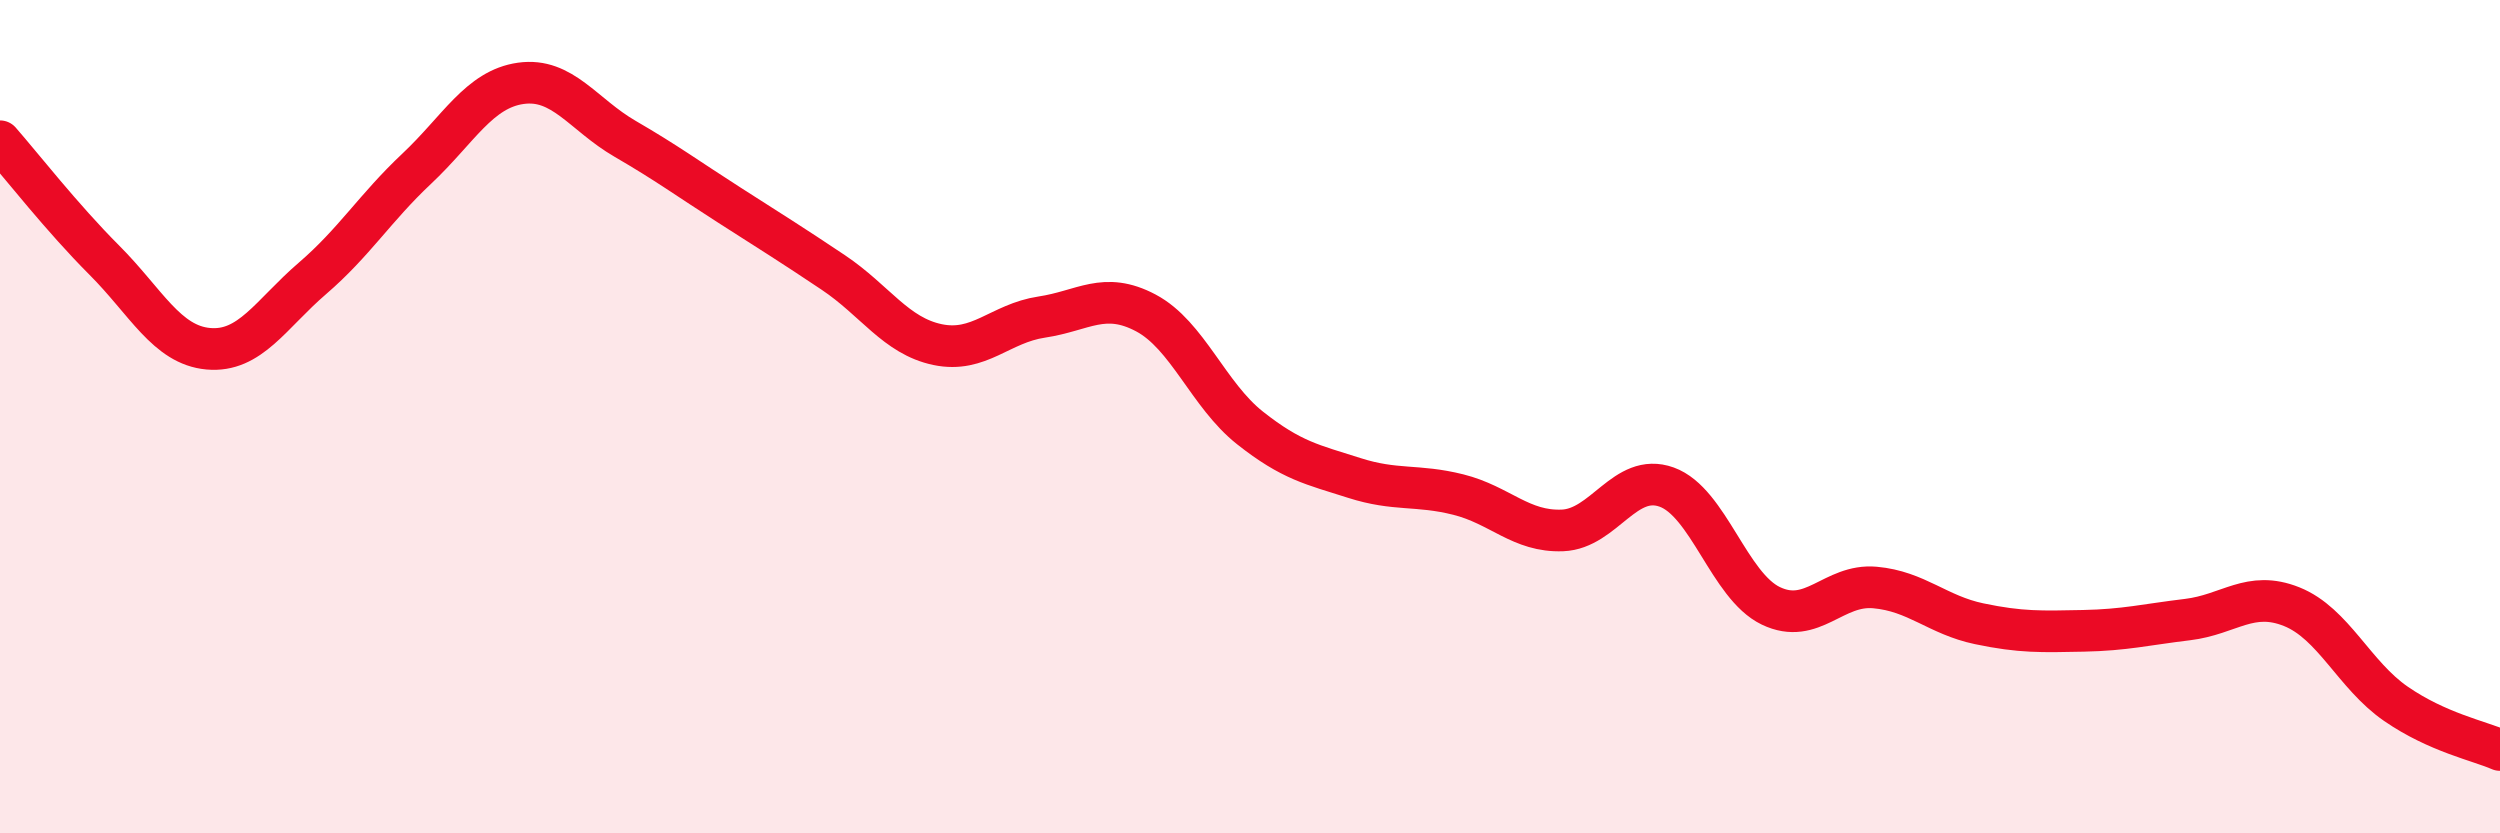
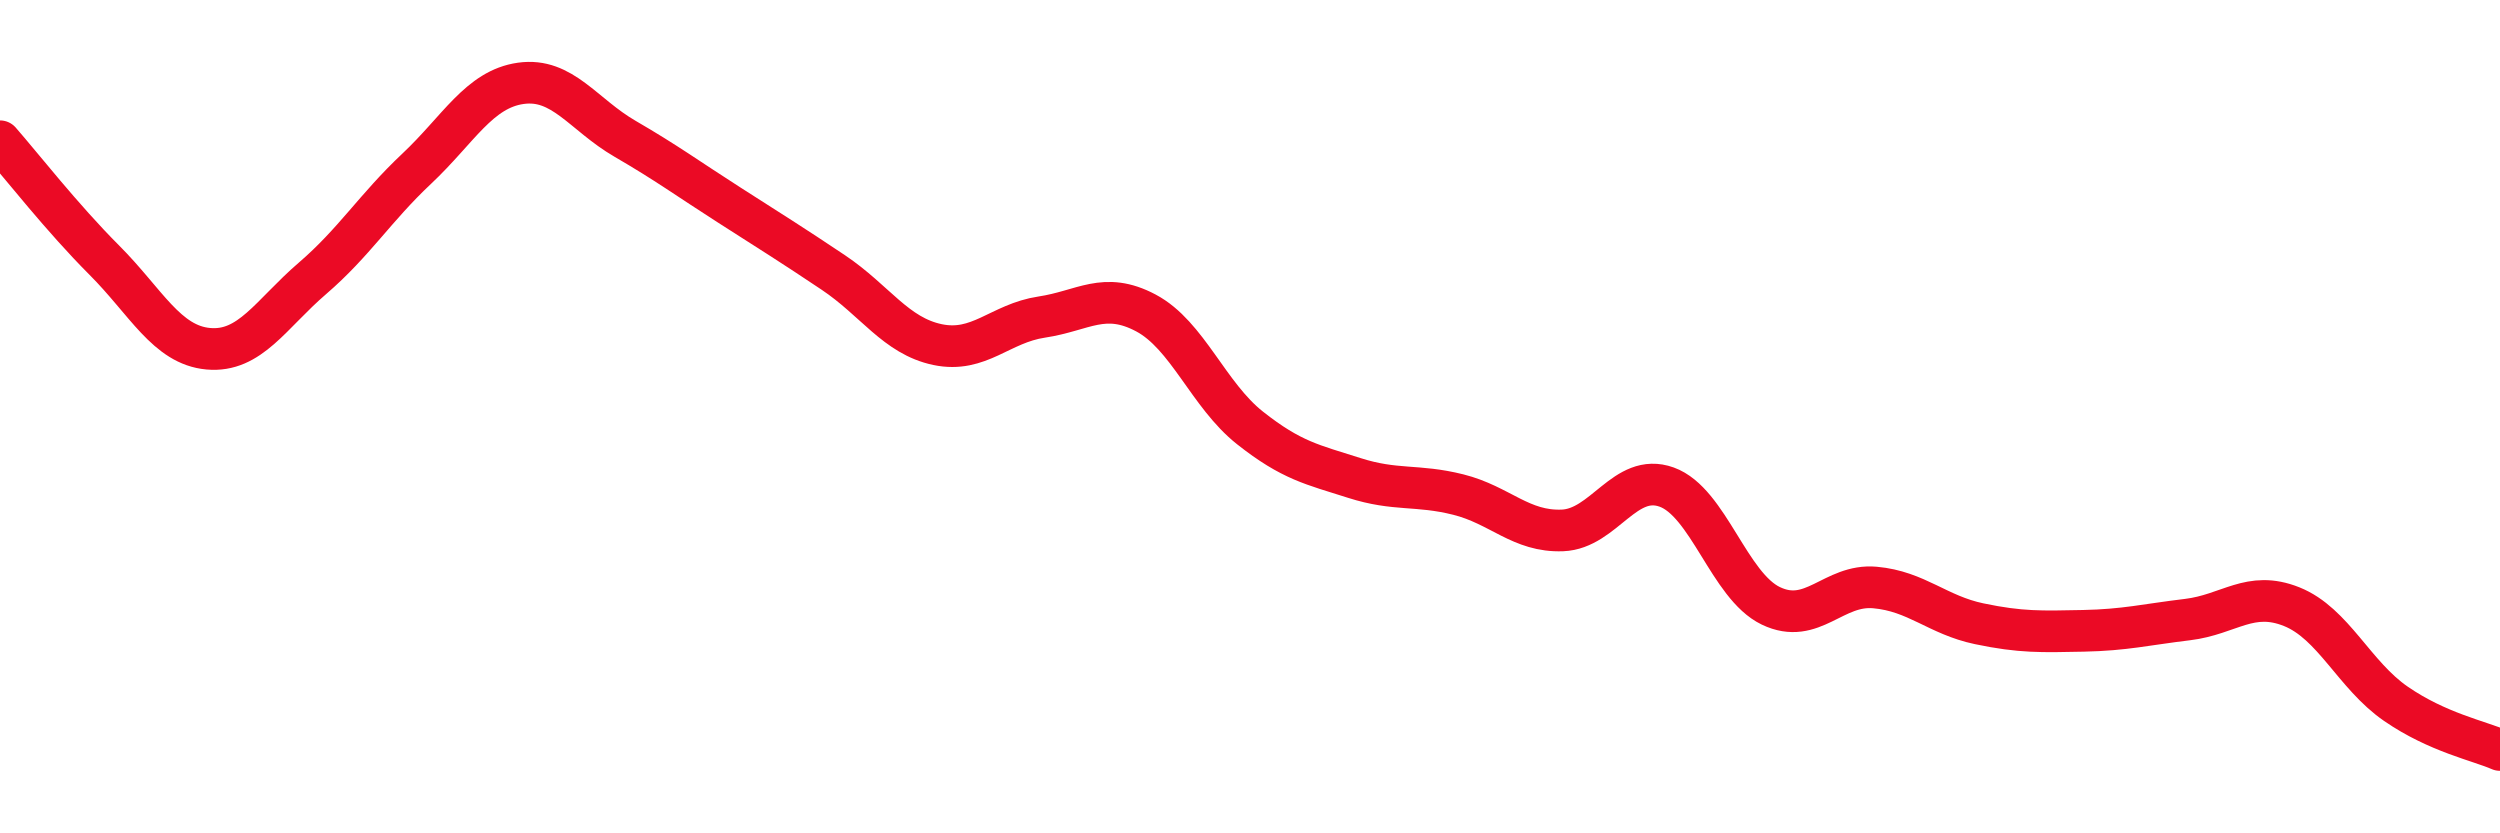
<svg xmlns="http://www.w3.org/2000/svg" width="60" height="20" viewBox="0 0 60 20">
-   <path d="M 0,3.39 C 0.5,3.96 1.5,5.24 2.5,6.24 C 3.5,7.24 4,8.28 5,8.37 C 6,8.46 6.5,7.54 7.5,6.68 C 8.5,5.82 9,4.99 10,4.05 C 11,3.11 11.5,2.14 12.5,2 C 13.5,1.86 14,2.75 15,3.33 C 16,3.91 16.5,4.28 17.5,4.92 C 18.5,5.56 19,5.87 20,6.54 C 21,7.21 21.5,8.06 22.5,8.27 C 23.5,8.48 24,7.76 25,7.61 C 26,7.46 26.5,6.98 27.5,7.51 C 28.5,8.04 29,9.48 30,10.27 C 31,11.06 31.5,11.15 32.5,11.47 C 33.5,11.79 34,11.62 35,11.87 C 36,12.12 36.5,12.77 37.5,12.73 C 38.5,12.69 39,11.33 40,11.69 C 41,12.05 41.5,14.06 42.5,14.54 C 43.5,15.02 44,14.01 45,14.1 C 46,14.19 46.5,14.76 47.5,14.97 C 48.5,15.18 49,15.16 50,15.14 C 51,15.12 51.5,14.99 52.5,14.87 C 53.5,14.75 54,14.16 55,14.56 C 56,14.96 56.5,16.2 57.5,16.89 C 58.5,17.58 59.5,17.78 60,18L60 20L0 20Z" fill="#EB0A25" opacity="0.1" stroke-linecap="round" stroke-linejoin="round" />
  <path d="M 0,3.39 C 0.5,3.96 1.5,5.24 2.5,6.24 C 3.5,7.24 4,8.28 5,8.37 C 6,8.46 6.5,7.54 7.5,6.68 C 8.5,5.82 9,4.99 10,4.05 C 11,3.11 11.5,2.14 12.5,2 C 13.5,1.86 14,2.75 15,3.33 C 16,3.91 16.5,4.28 17.5,4.92 C 18.5,5.56 19,5.87 20,6.54 C 21,7.21 21.5,8.06 22.5,8.27 C 23.5,8.48 24,7.76 25,7.61 C 26,7.46 26.5,6.98 27.5,7.51 C 28.5,8.04 29,9.48 30,10.27 C 31,11.06 31.5,11.15 32.5,11.47 C 33.5,11.79 34,11.62 35,11.87 C 36,12.12 36.5,12.77 37.5,12.73 C 38.5,12.69 39,11.33 40,11.69 C 41,12.05 41.5,14.06 42.5,14.54 C 43.5,15.02 44,14.01 45,14.1 C 46,14.19 46.5,14.76 47.5,14.97 C 48.5,15.18 49,15.16 50,15.14 C 51,15.12 51.5,14.99 52.5,14.87 C 53.5,14.75 54,14.16 55,14.56 C 56,14.96 56.5,16.2 57.5,16.89 C 58.5,17.58 59.5,17.78 60,18" stroke="#EB0A25" stroke-width="1" fill="none" stroke-linecap="round" stroke-linejoin="round" />
</svg>